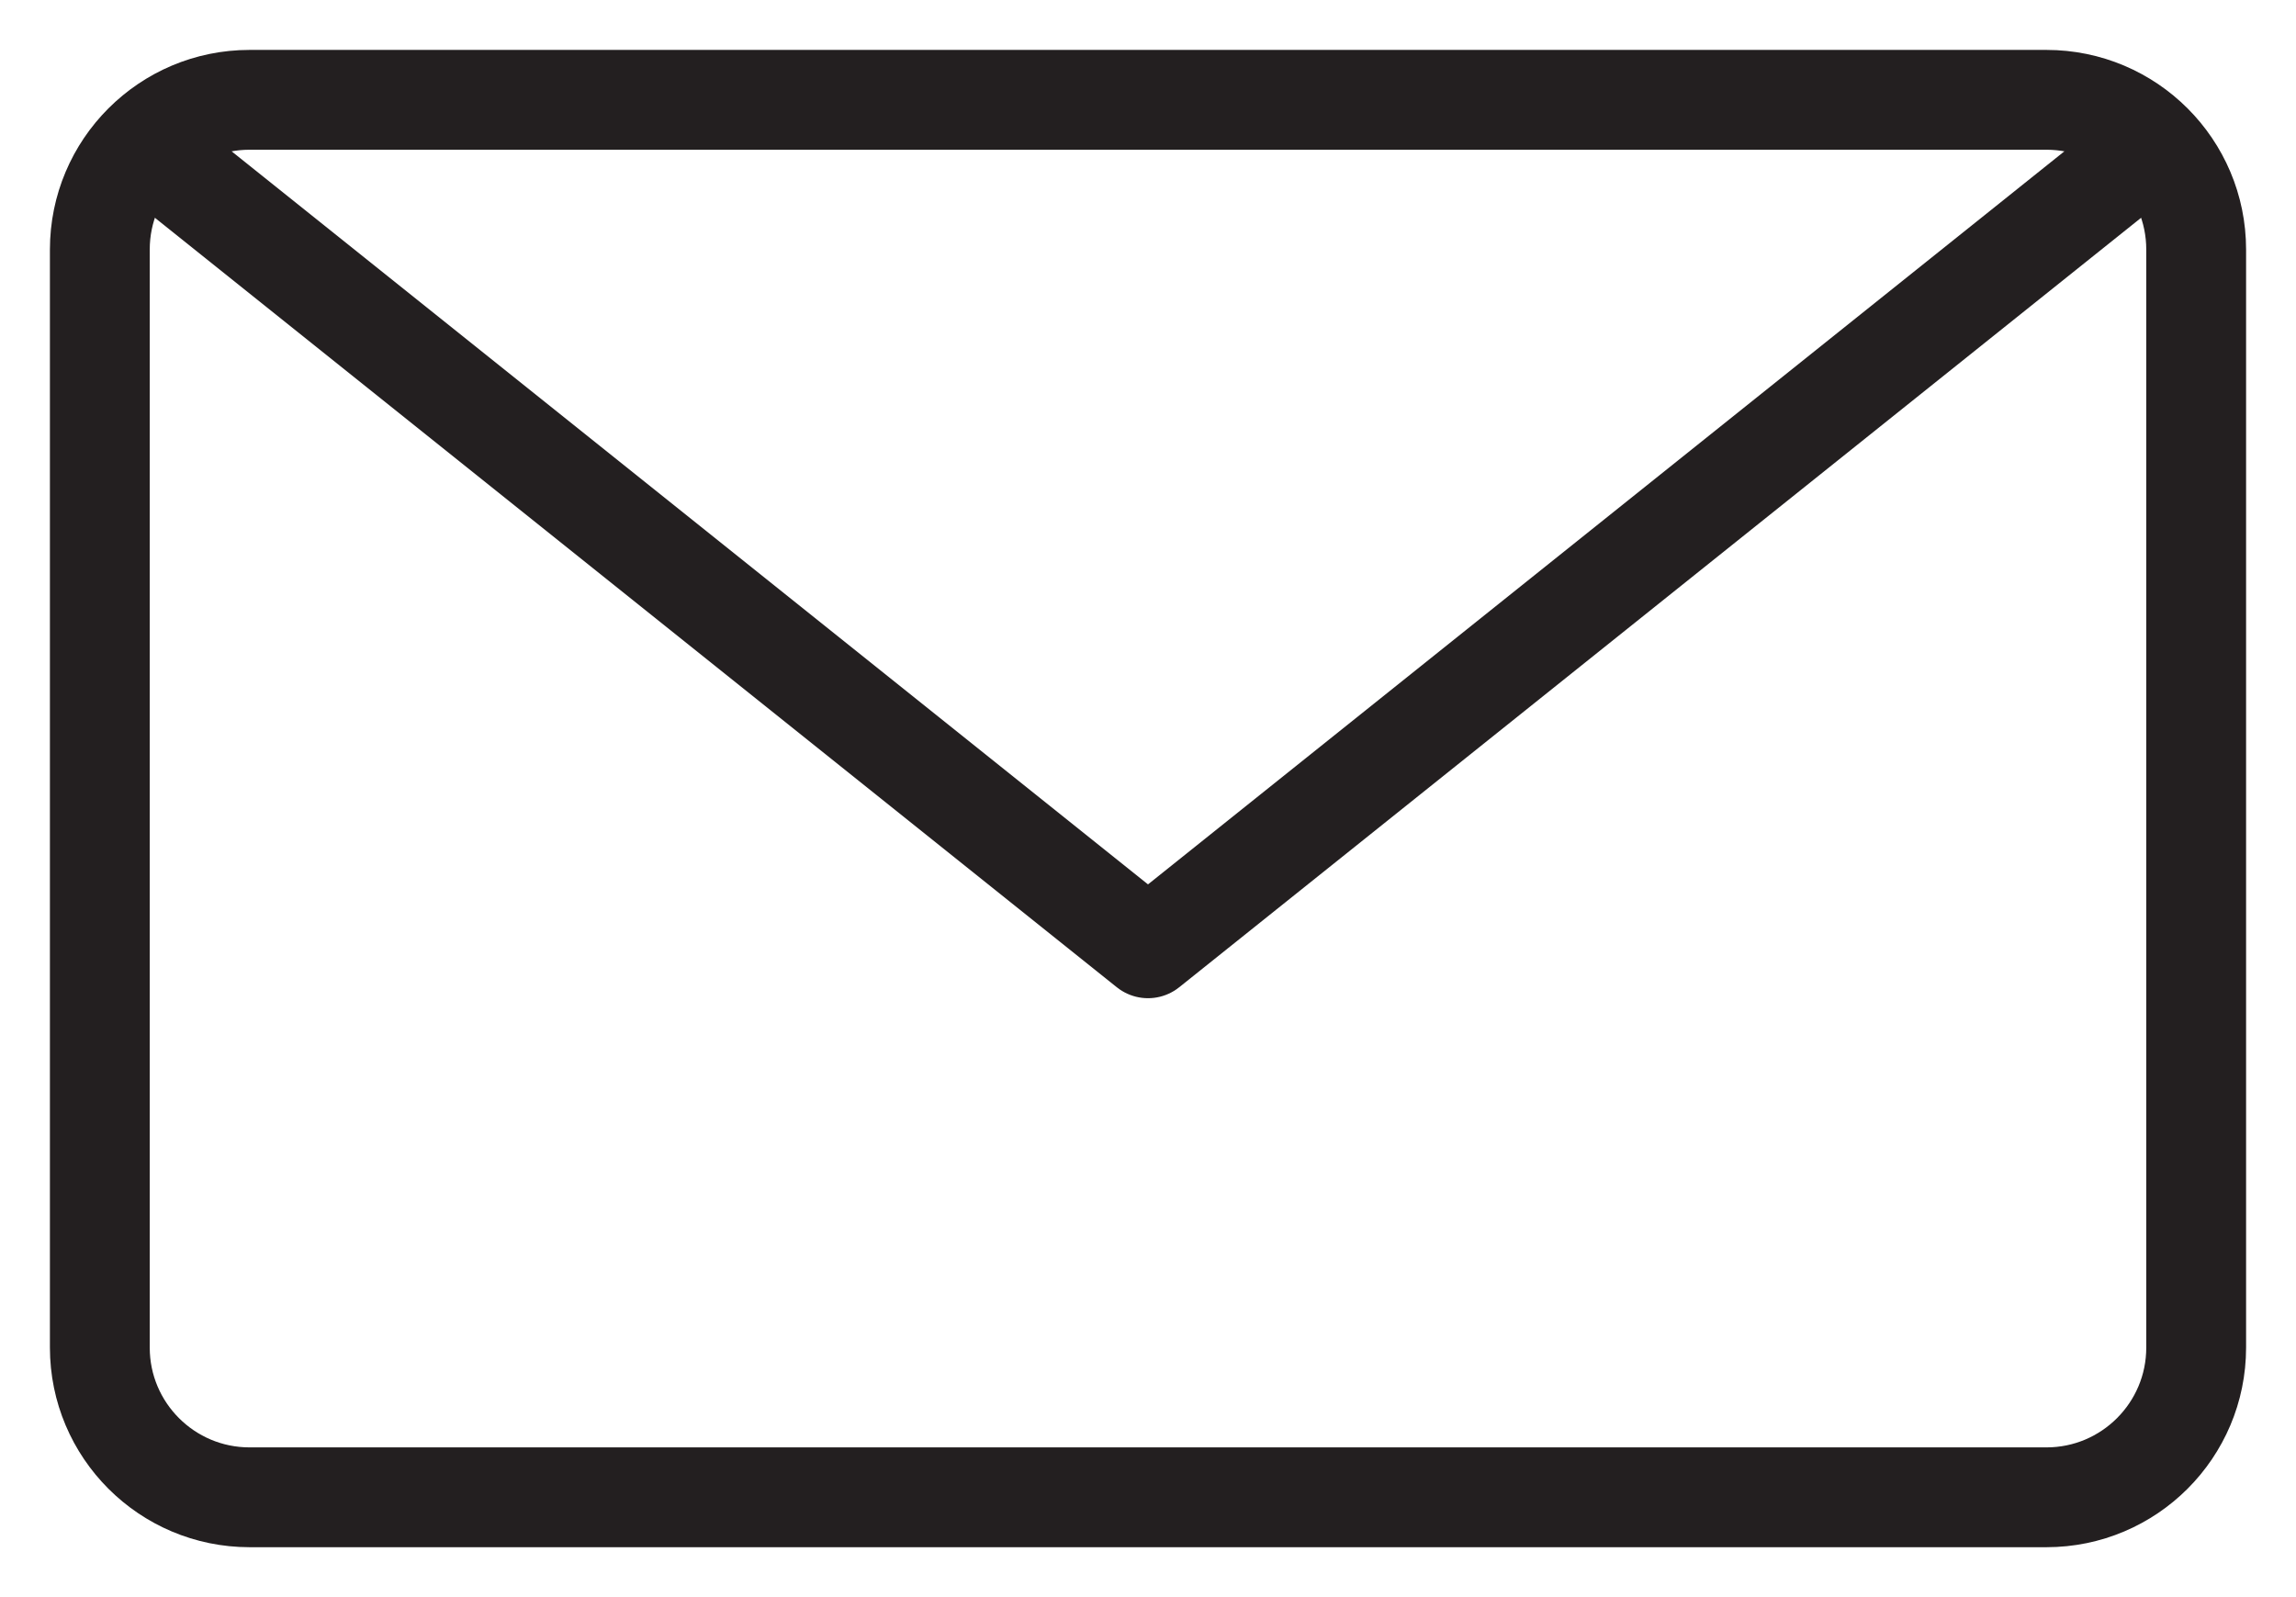
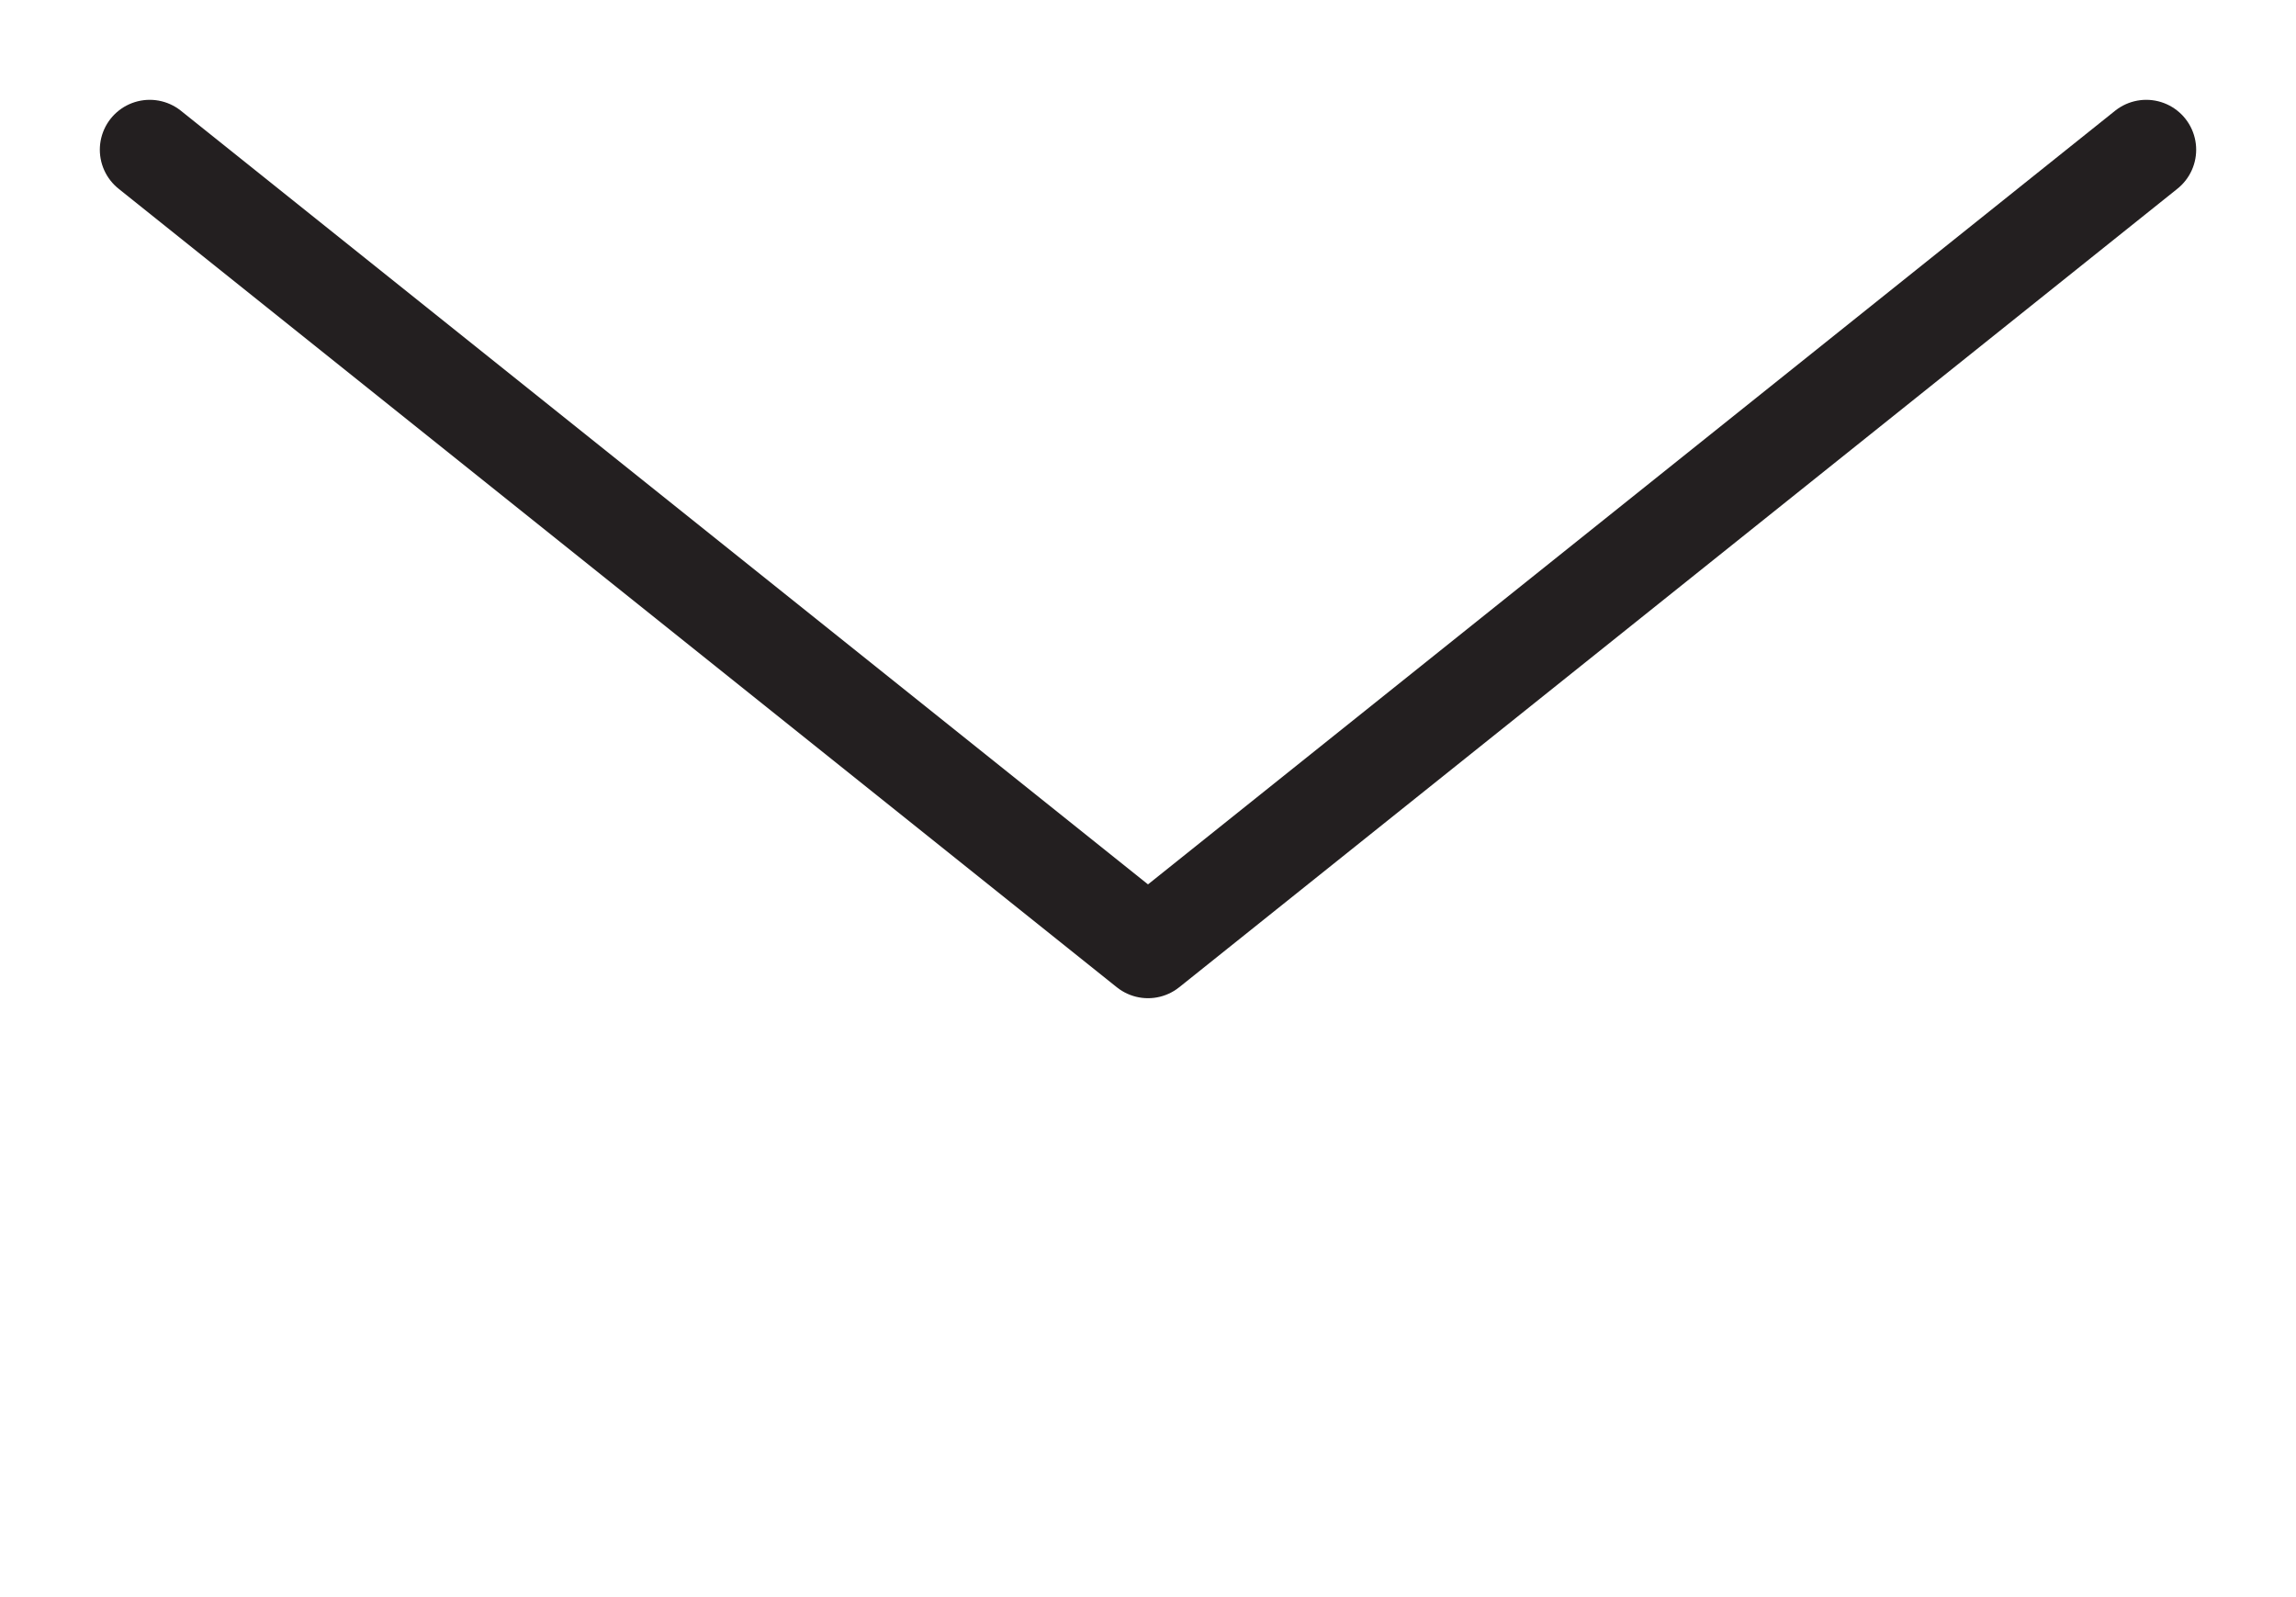
<svg xmlns="http://www.w3.org/2000/svg" width="23" height="16" viewBox="0 0 23 16" fill="none">
-   <path d="M20.5 1H2.5C1.672 1 1 1.672 1 2.5V13.5C1 14.328 1.672 15 2.5 15H20.5C21.328 15 22 14.328 22 13.5V2.5C22 1.672 21.328 1 20.5 1Z" stroke="#231F20" stroke-linecap="round" stroke-linejoin="round" />
  <path d="M21.5 1.5L11.5 9.5L1.5 1.5" stroke="#231F20" stroke-linecap="round" stroke-linejoin="round" />
</svg>